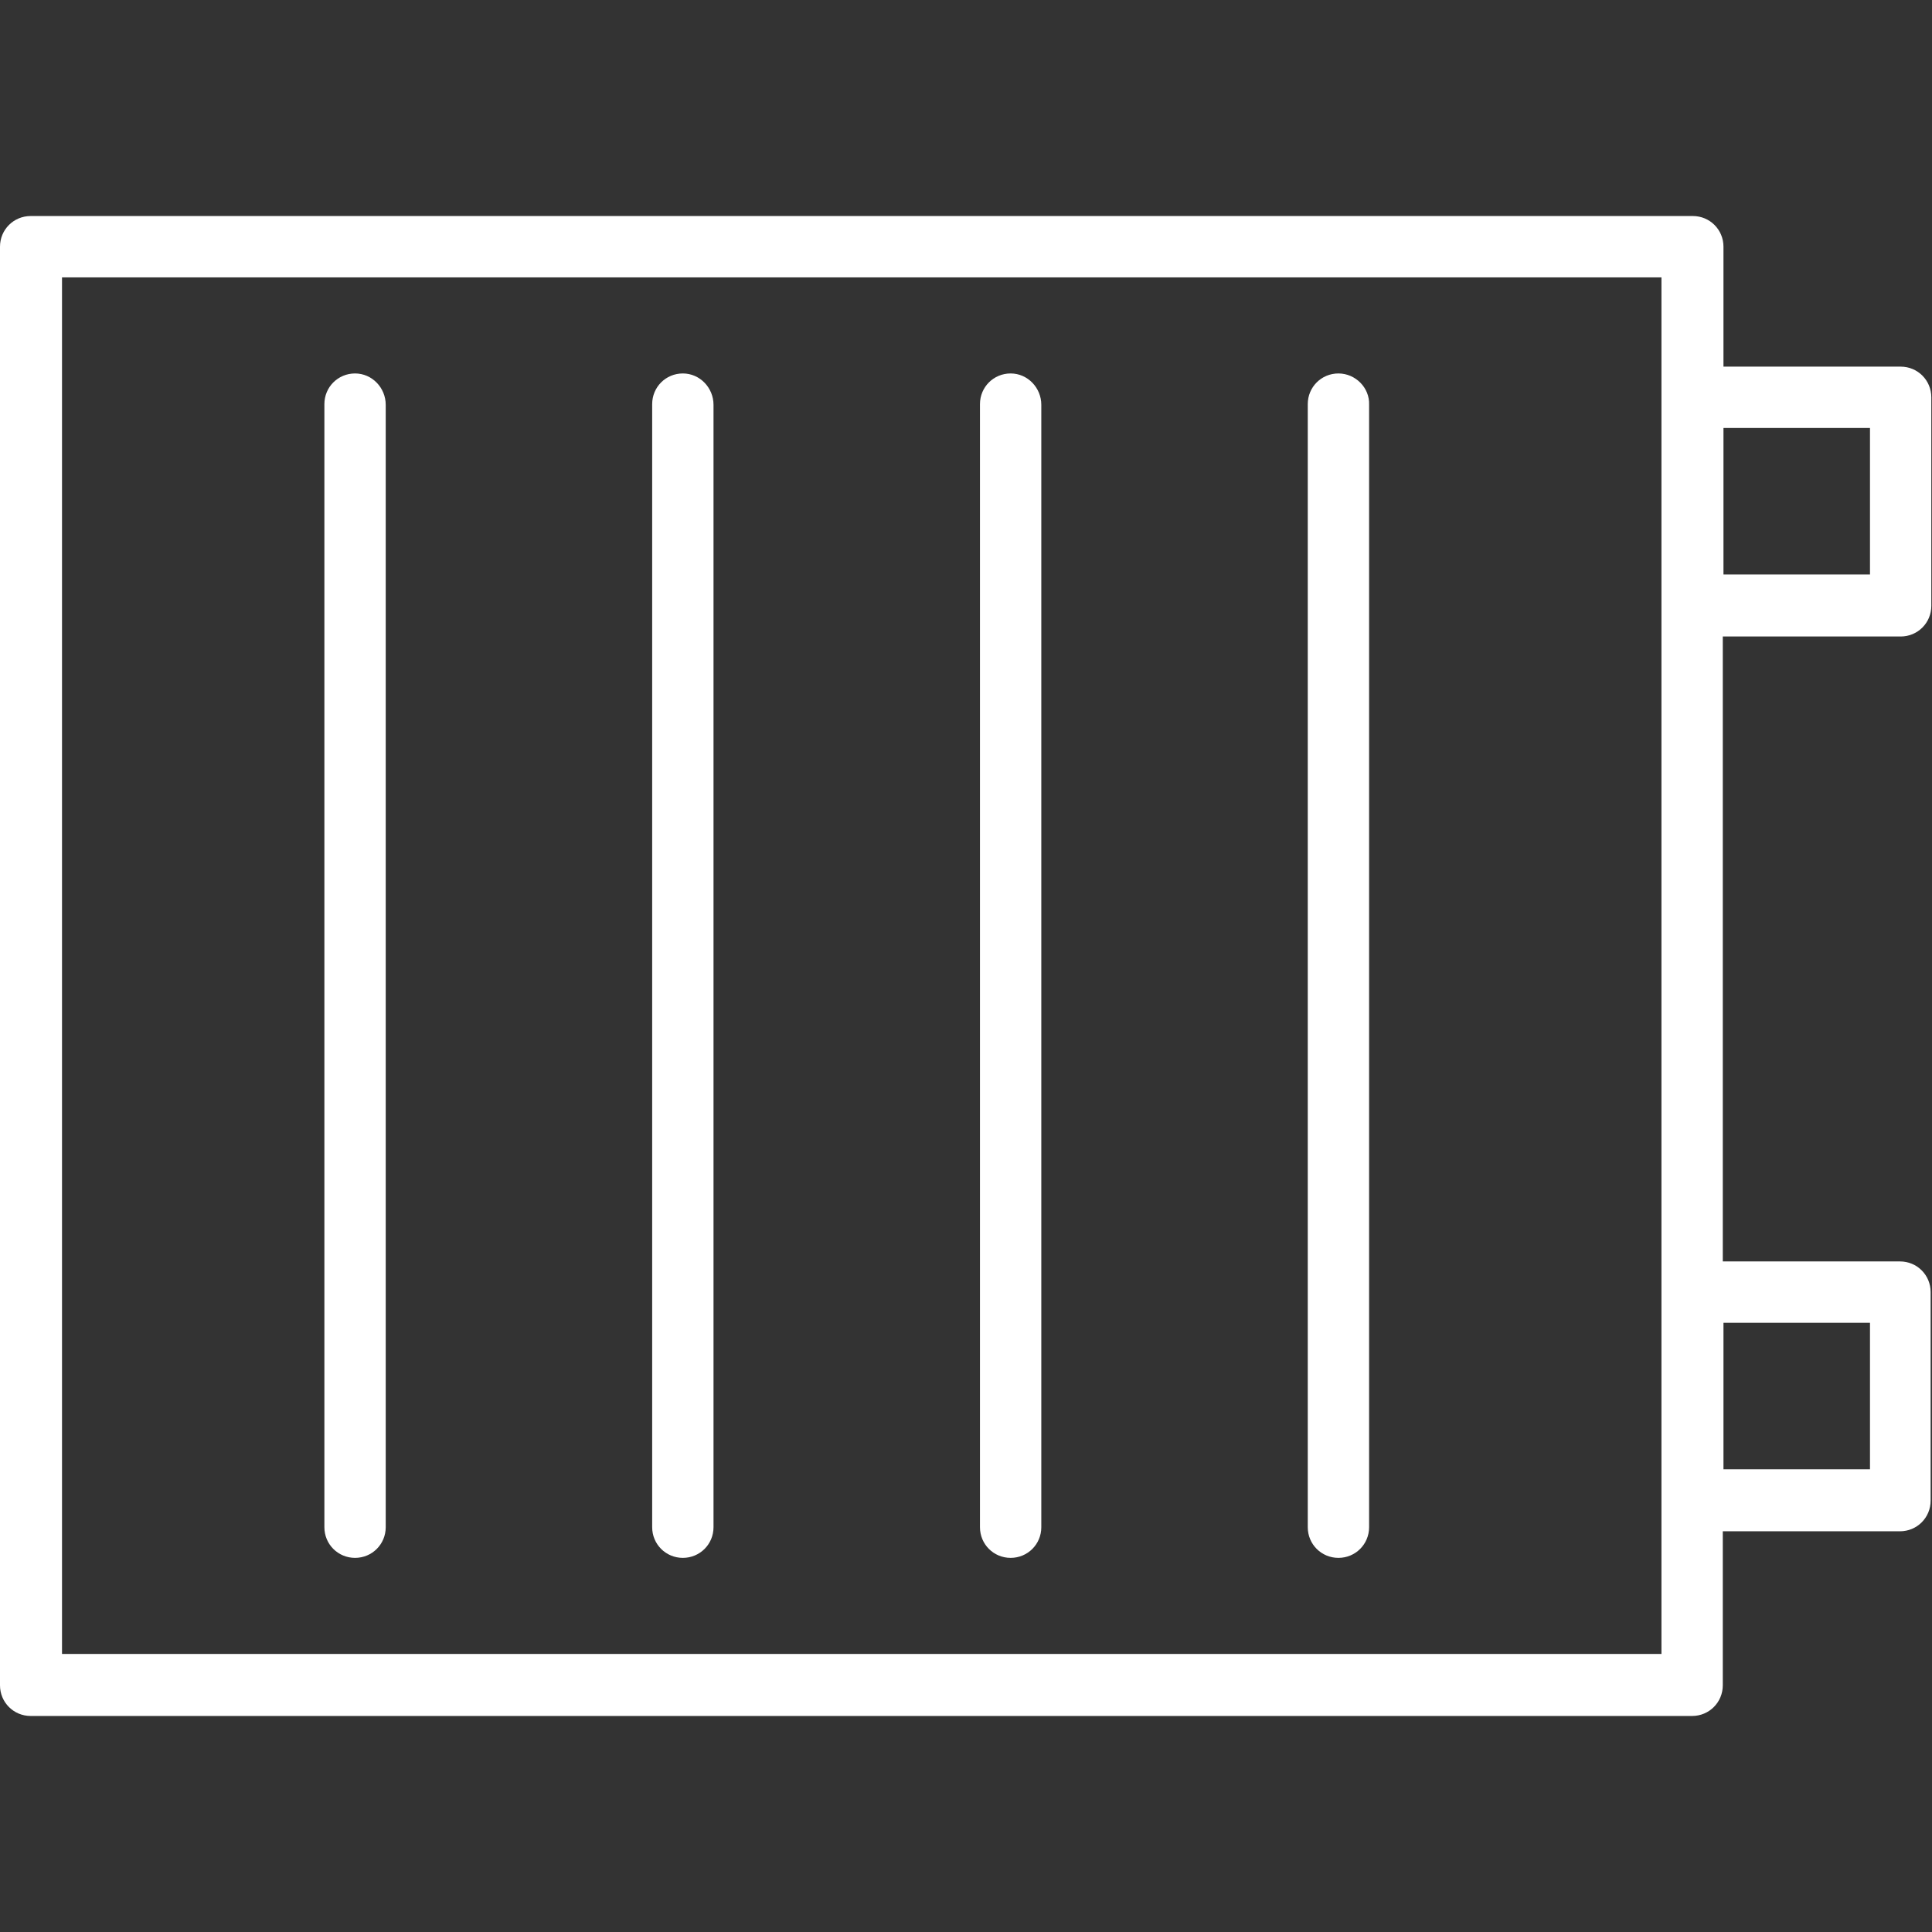
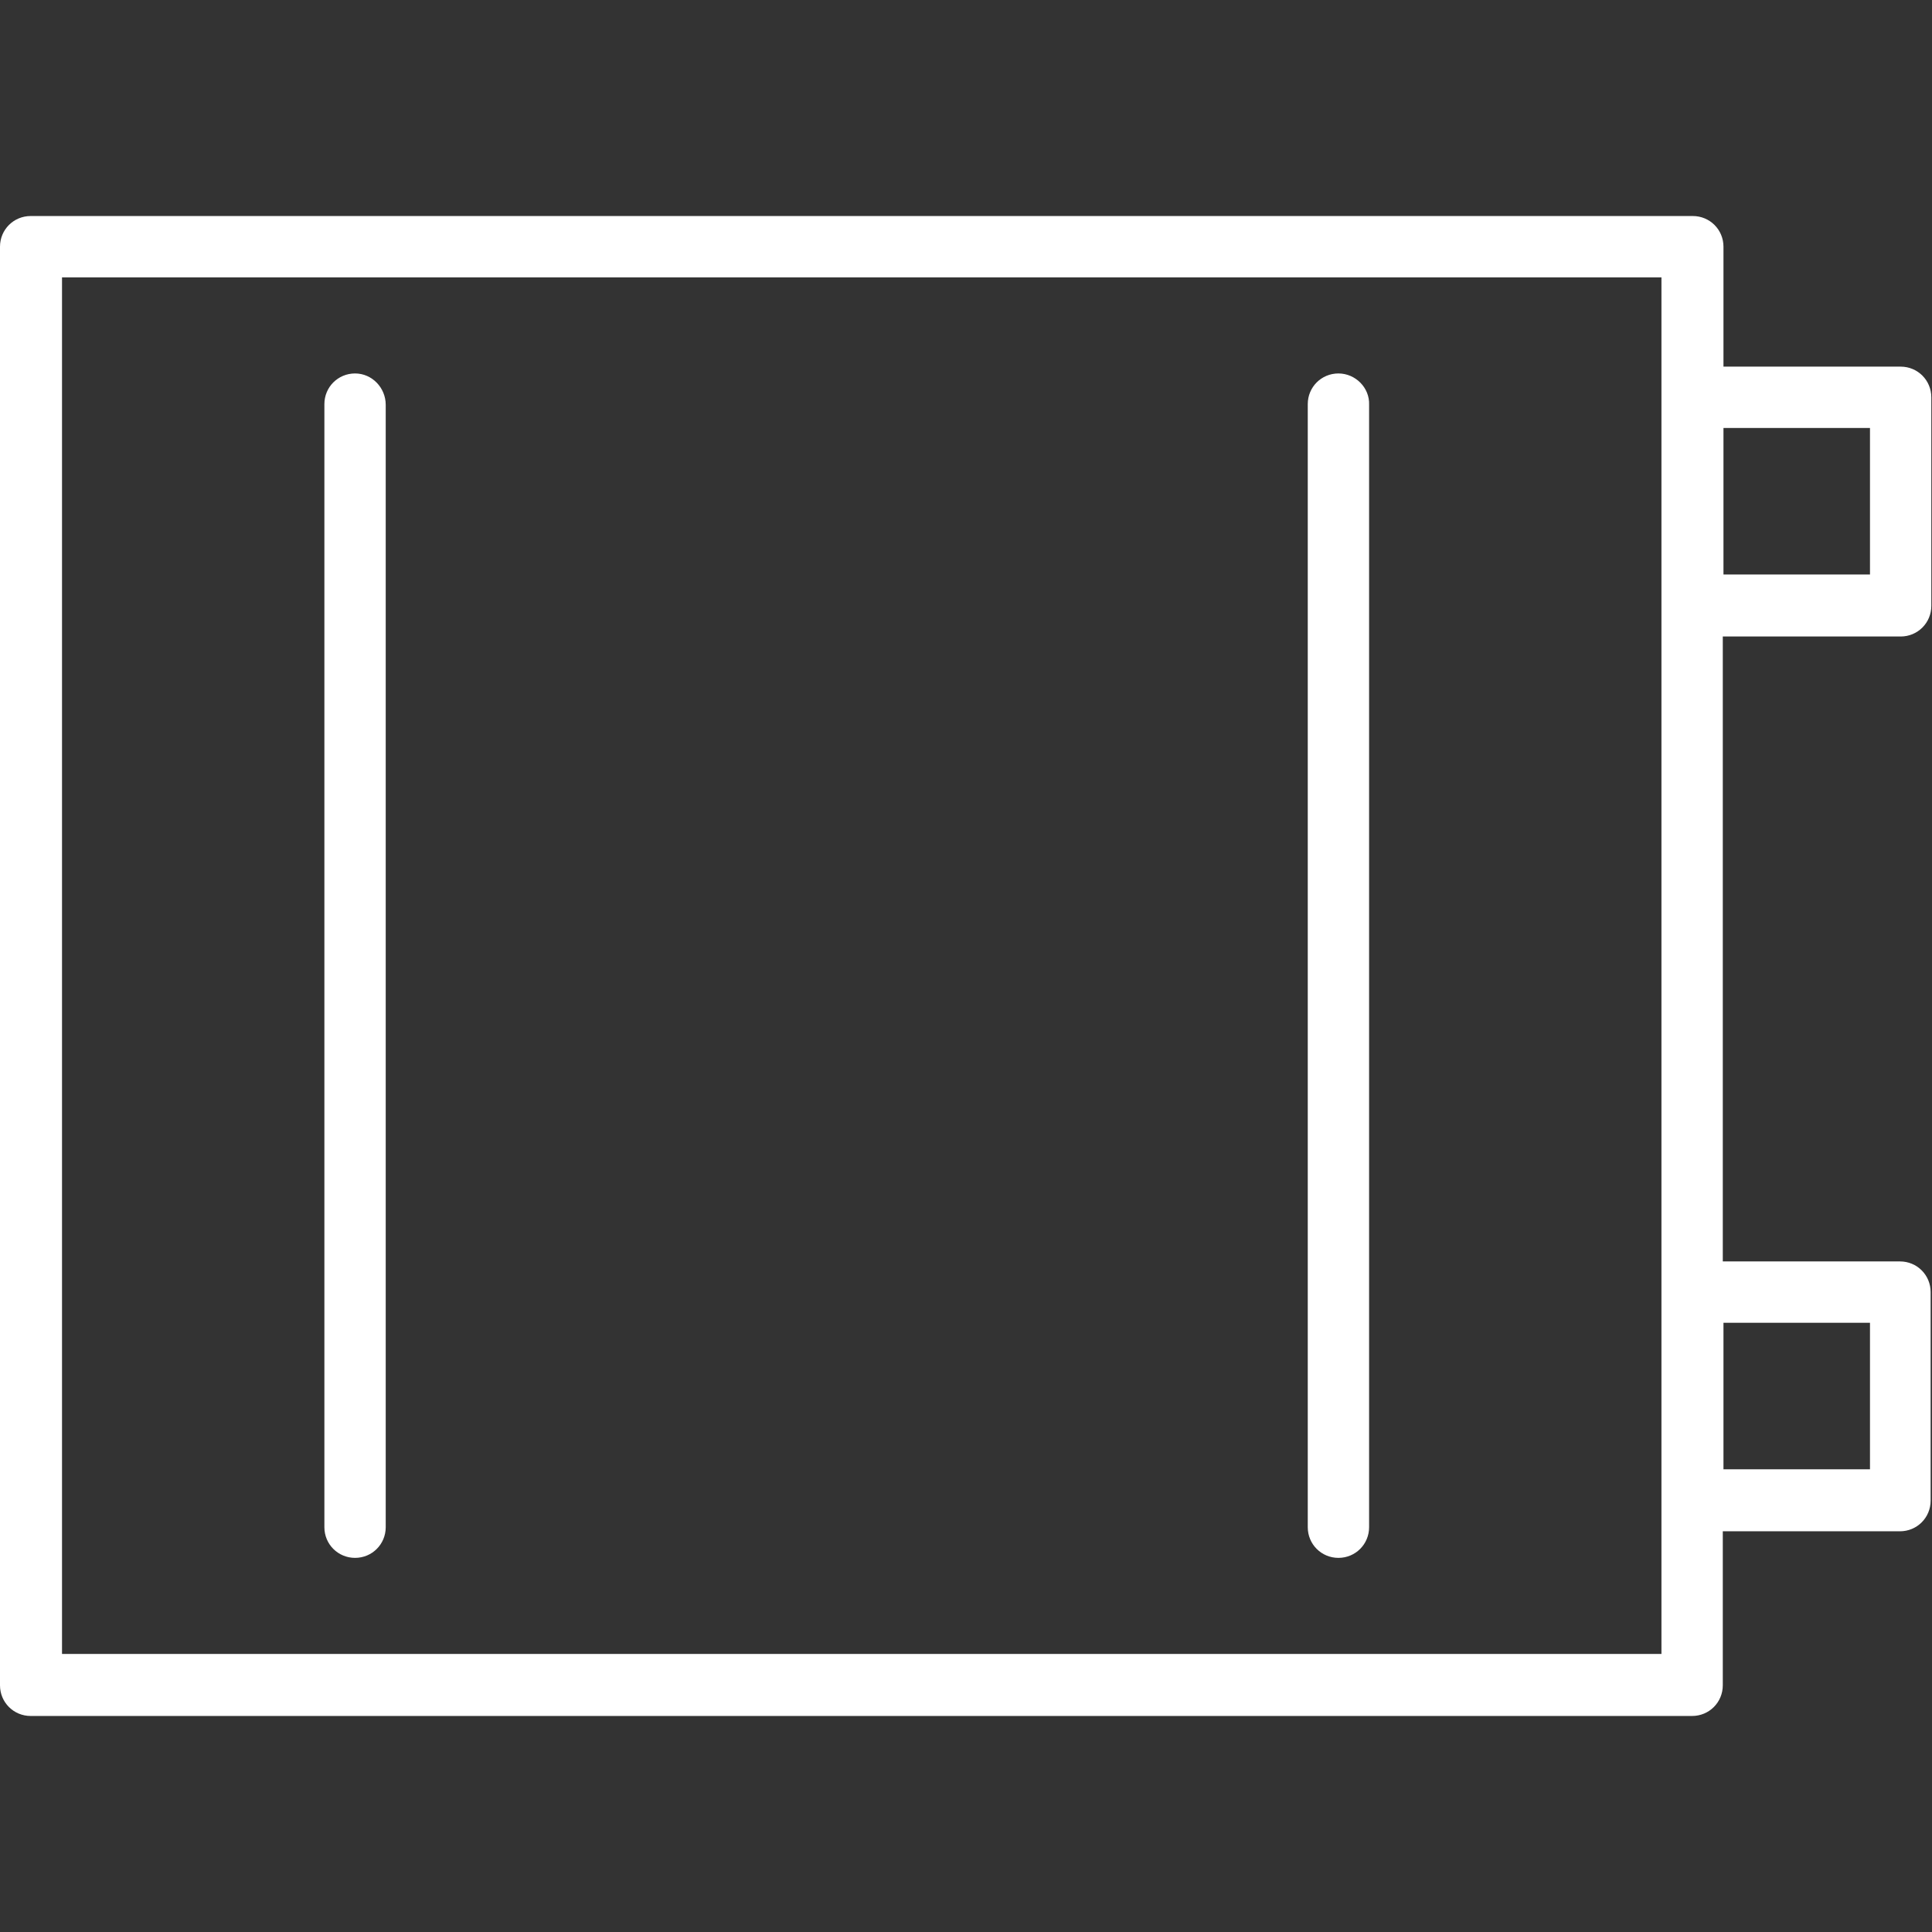
<svg xmlns="http://www.w3.org/2000/svg" version="1.1" id="svg" x="0px" y="0px" viewBox="0 0 283.5 283.5" style="enable-background:new 0 0 283.5 283.5;" xml:space="preserve">
  <rect x="0" y="0" width="283.5" height="283.5" fill="#333333" stroke="none" />
  <style type="text/css">
	.st0{fill:#FFFFFF;}
</style>
  <path class="st0" d="M278.9,93.4c2.5,0,4.5-2,4.5-4.5V58.3c0-2.5-2-4.5-4.5-4.5h-26V36.2c0-2.5-2-4.5-4.5-4.5H4.5  c-2.5,0-4.5,2-4.5,4.5v211.1c0,2.5,2,4.5,4.5,4.5h243.8c2.5,0,4.5-2,4.5-4.5v-22.6h26c2.5,0,4.5-2,4.5-4.5v-30.6  c0-2.5-2-4.5-4.5-4.5h-26V93.4H278.9z M274.4,62.8v21.5h-21.5V62.8H274.4z M243.8,242.7H9.1v-202h234.7v17.5v30.6v100.8v30.6V242.7z   M274.4,194.1v21.5h-21.5v-21.5H274.4z" />
  <path class="st0" d="M52.1,54.8c-2.5,0-4.5,2-4.5,4.5v164.8c0,2.5,2,4.5,4.5,4.5c2.5,0,4.5-2,4.5-4.5V59.4  C56.6,56.9,54.6,54.8,52.1,54.8z" />
-   <path class="st0" d="M100.2,54.8c-2.5,0-4.5,2-4.5,4.5v164.8c0,2.5,2,4.5,4.5,4.5s4.5-2,4.5-4.5V59.4  C104.7,56.9,102.7,54.8,100.2,54.8z" />
-   <path class="st0" d="M148.3,54.8c-2.5,0-4.5,2-4.5,4.5v164.8c0,2.5,2,4.5,4.5,4.5s4.5-2,4.5-4.5V59.4  C152.8,56.9,150.8,54.8,148.3,54.8z" />
  <path class="st0" d="M196.4,54.8c-2.5,0-4.5,2-4.5,4.5v164.8c0,2.5,2,4.5,4.5,4.5c2.5,0,4.5-2,4.5-4.5V59.4  C201,56.9,198.9,54.8,196.4,54.8z" />
</svg>